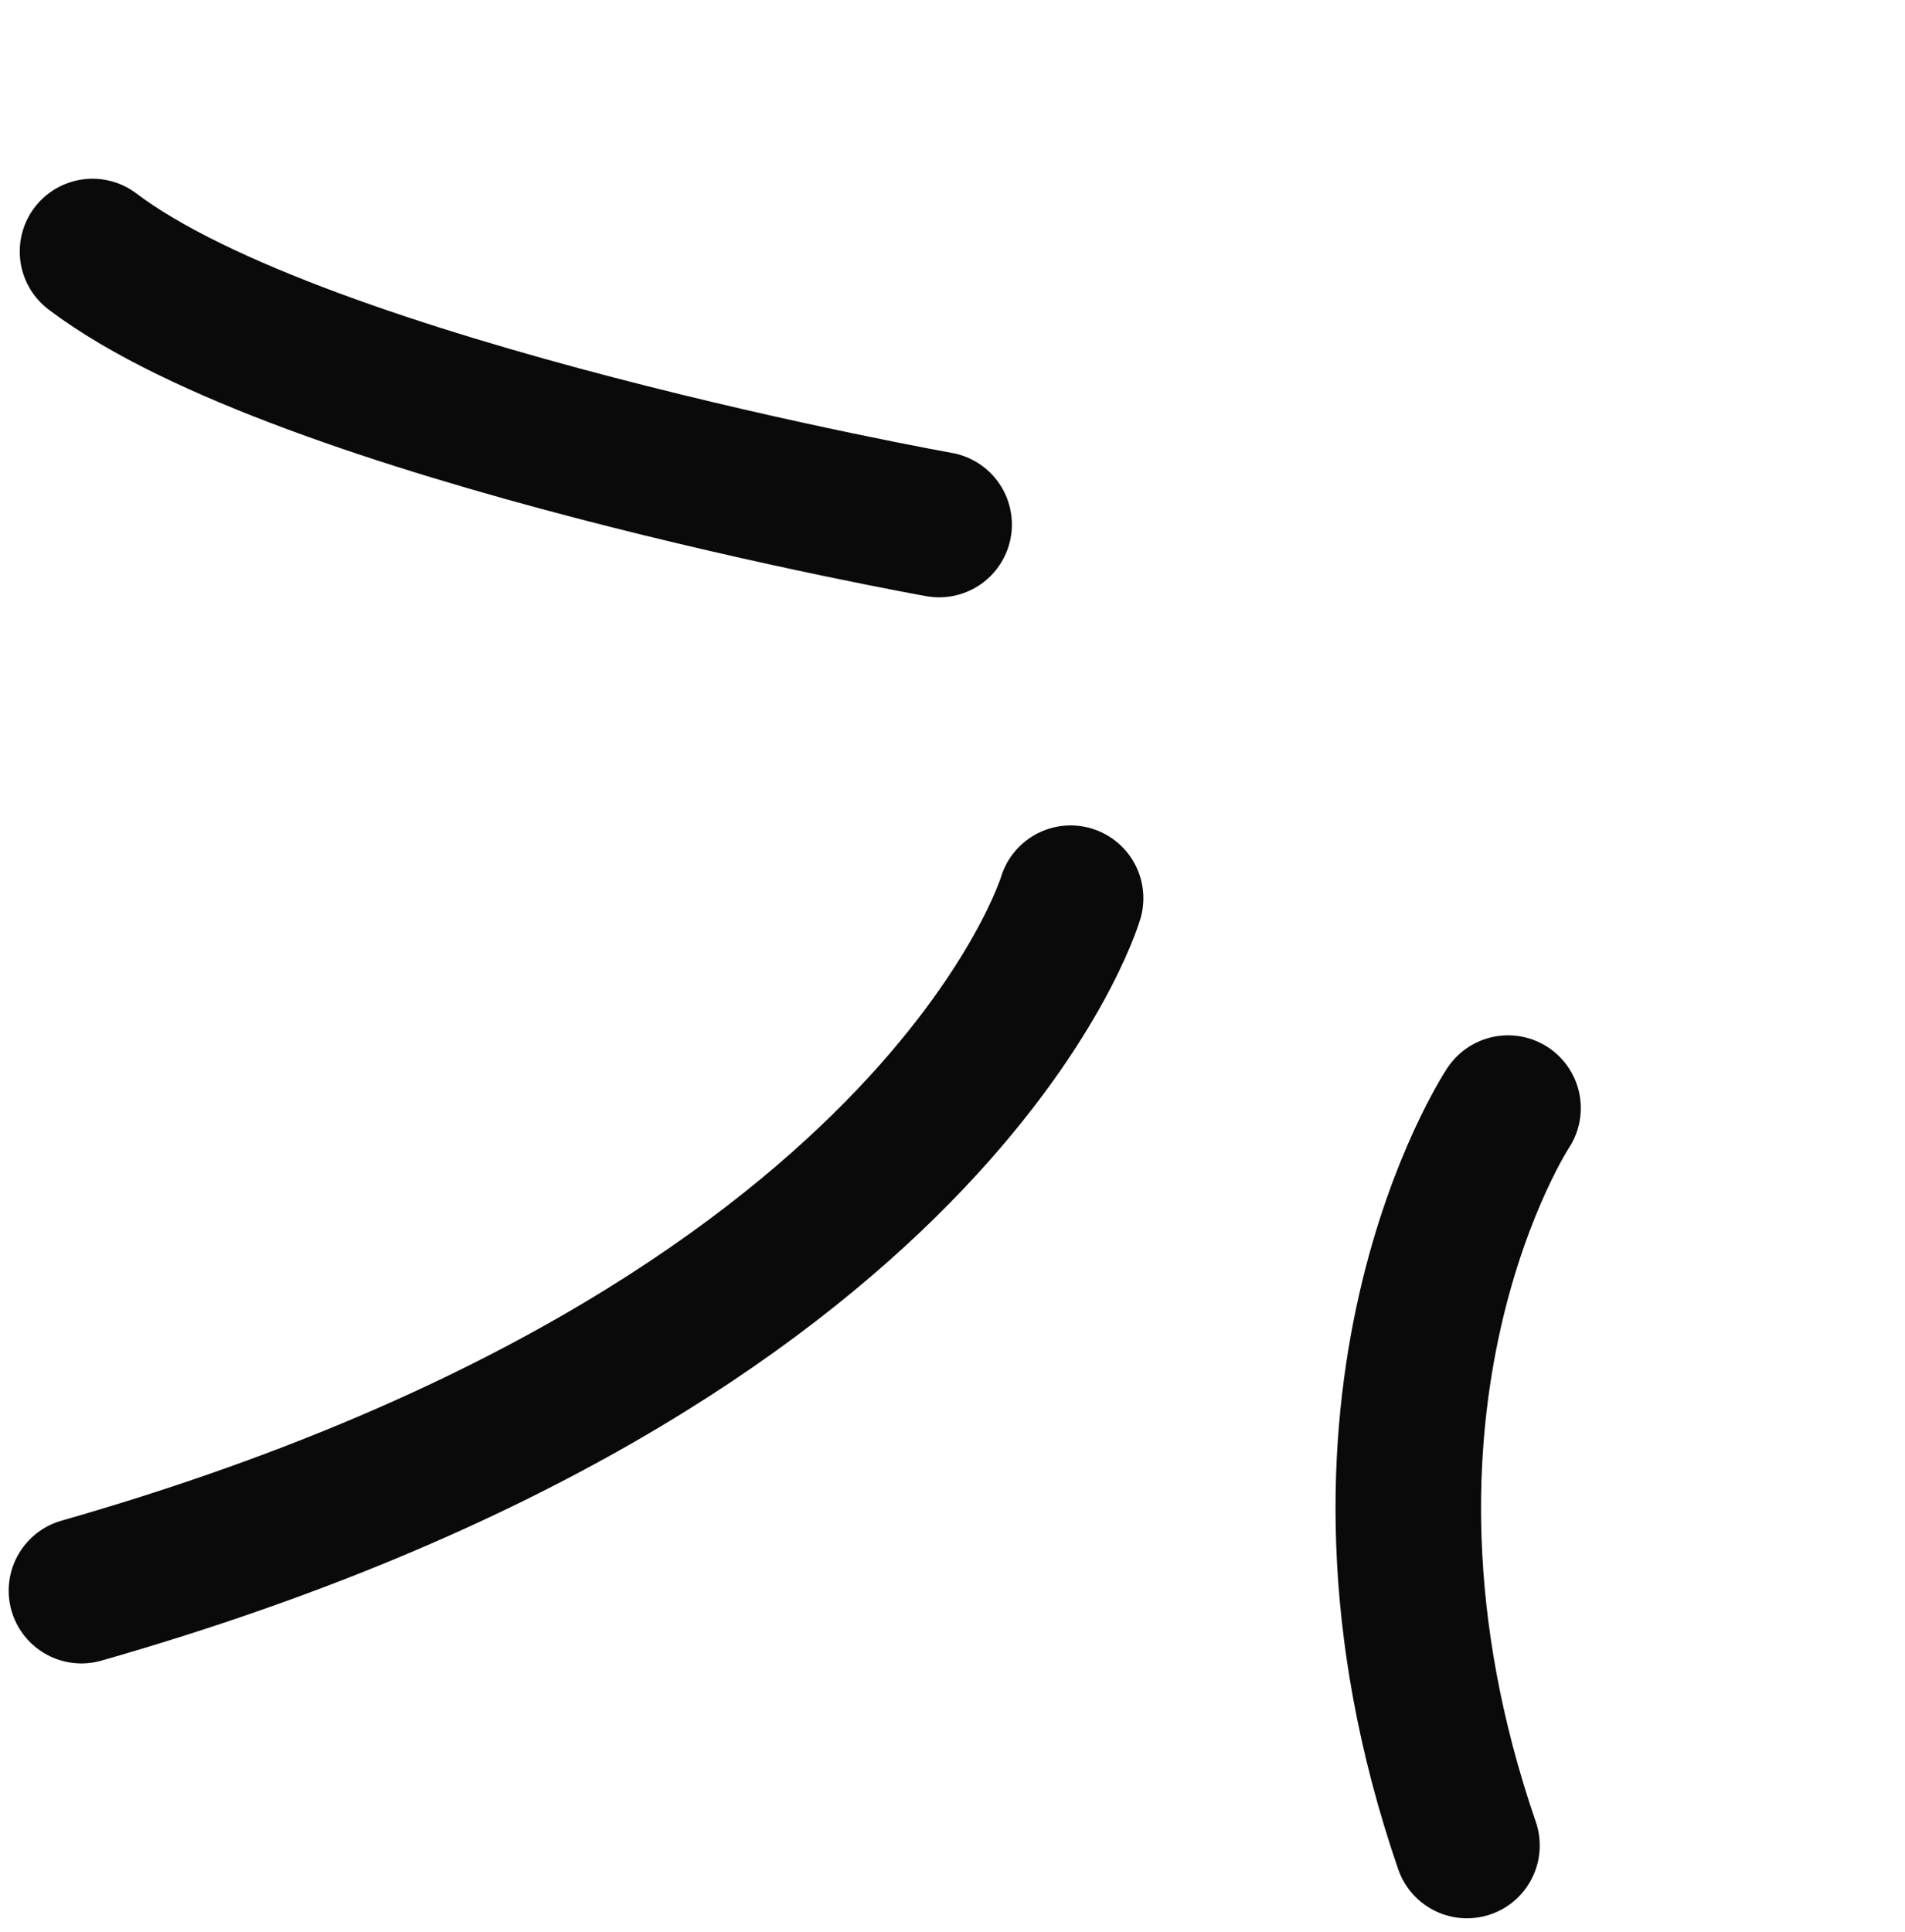
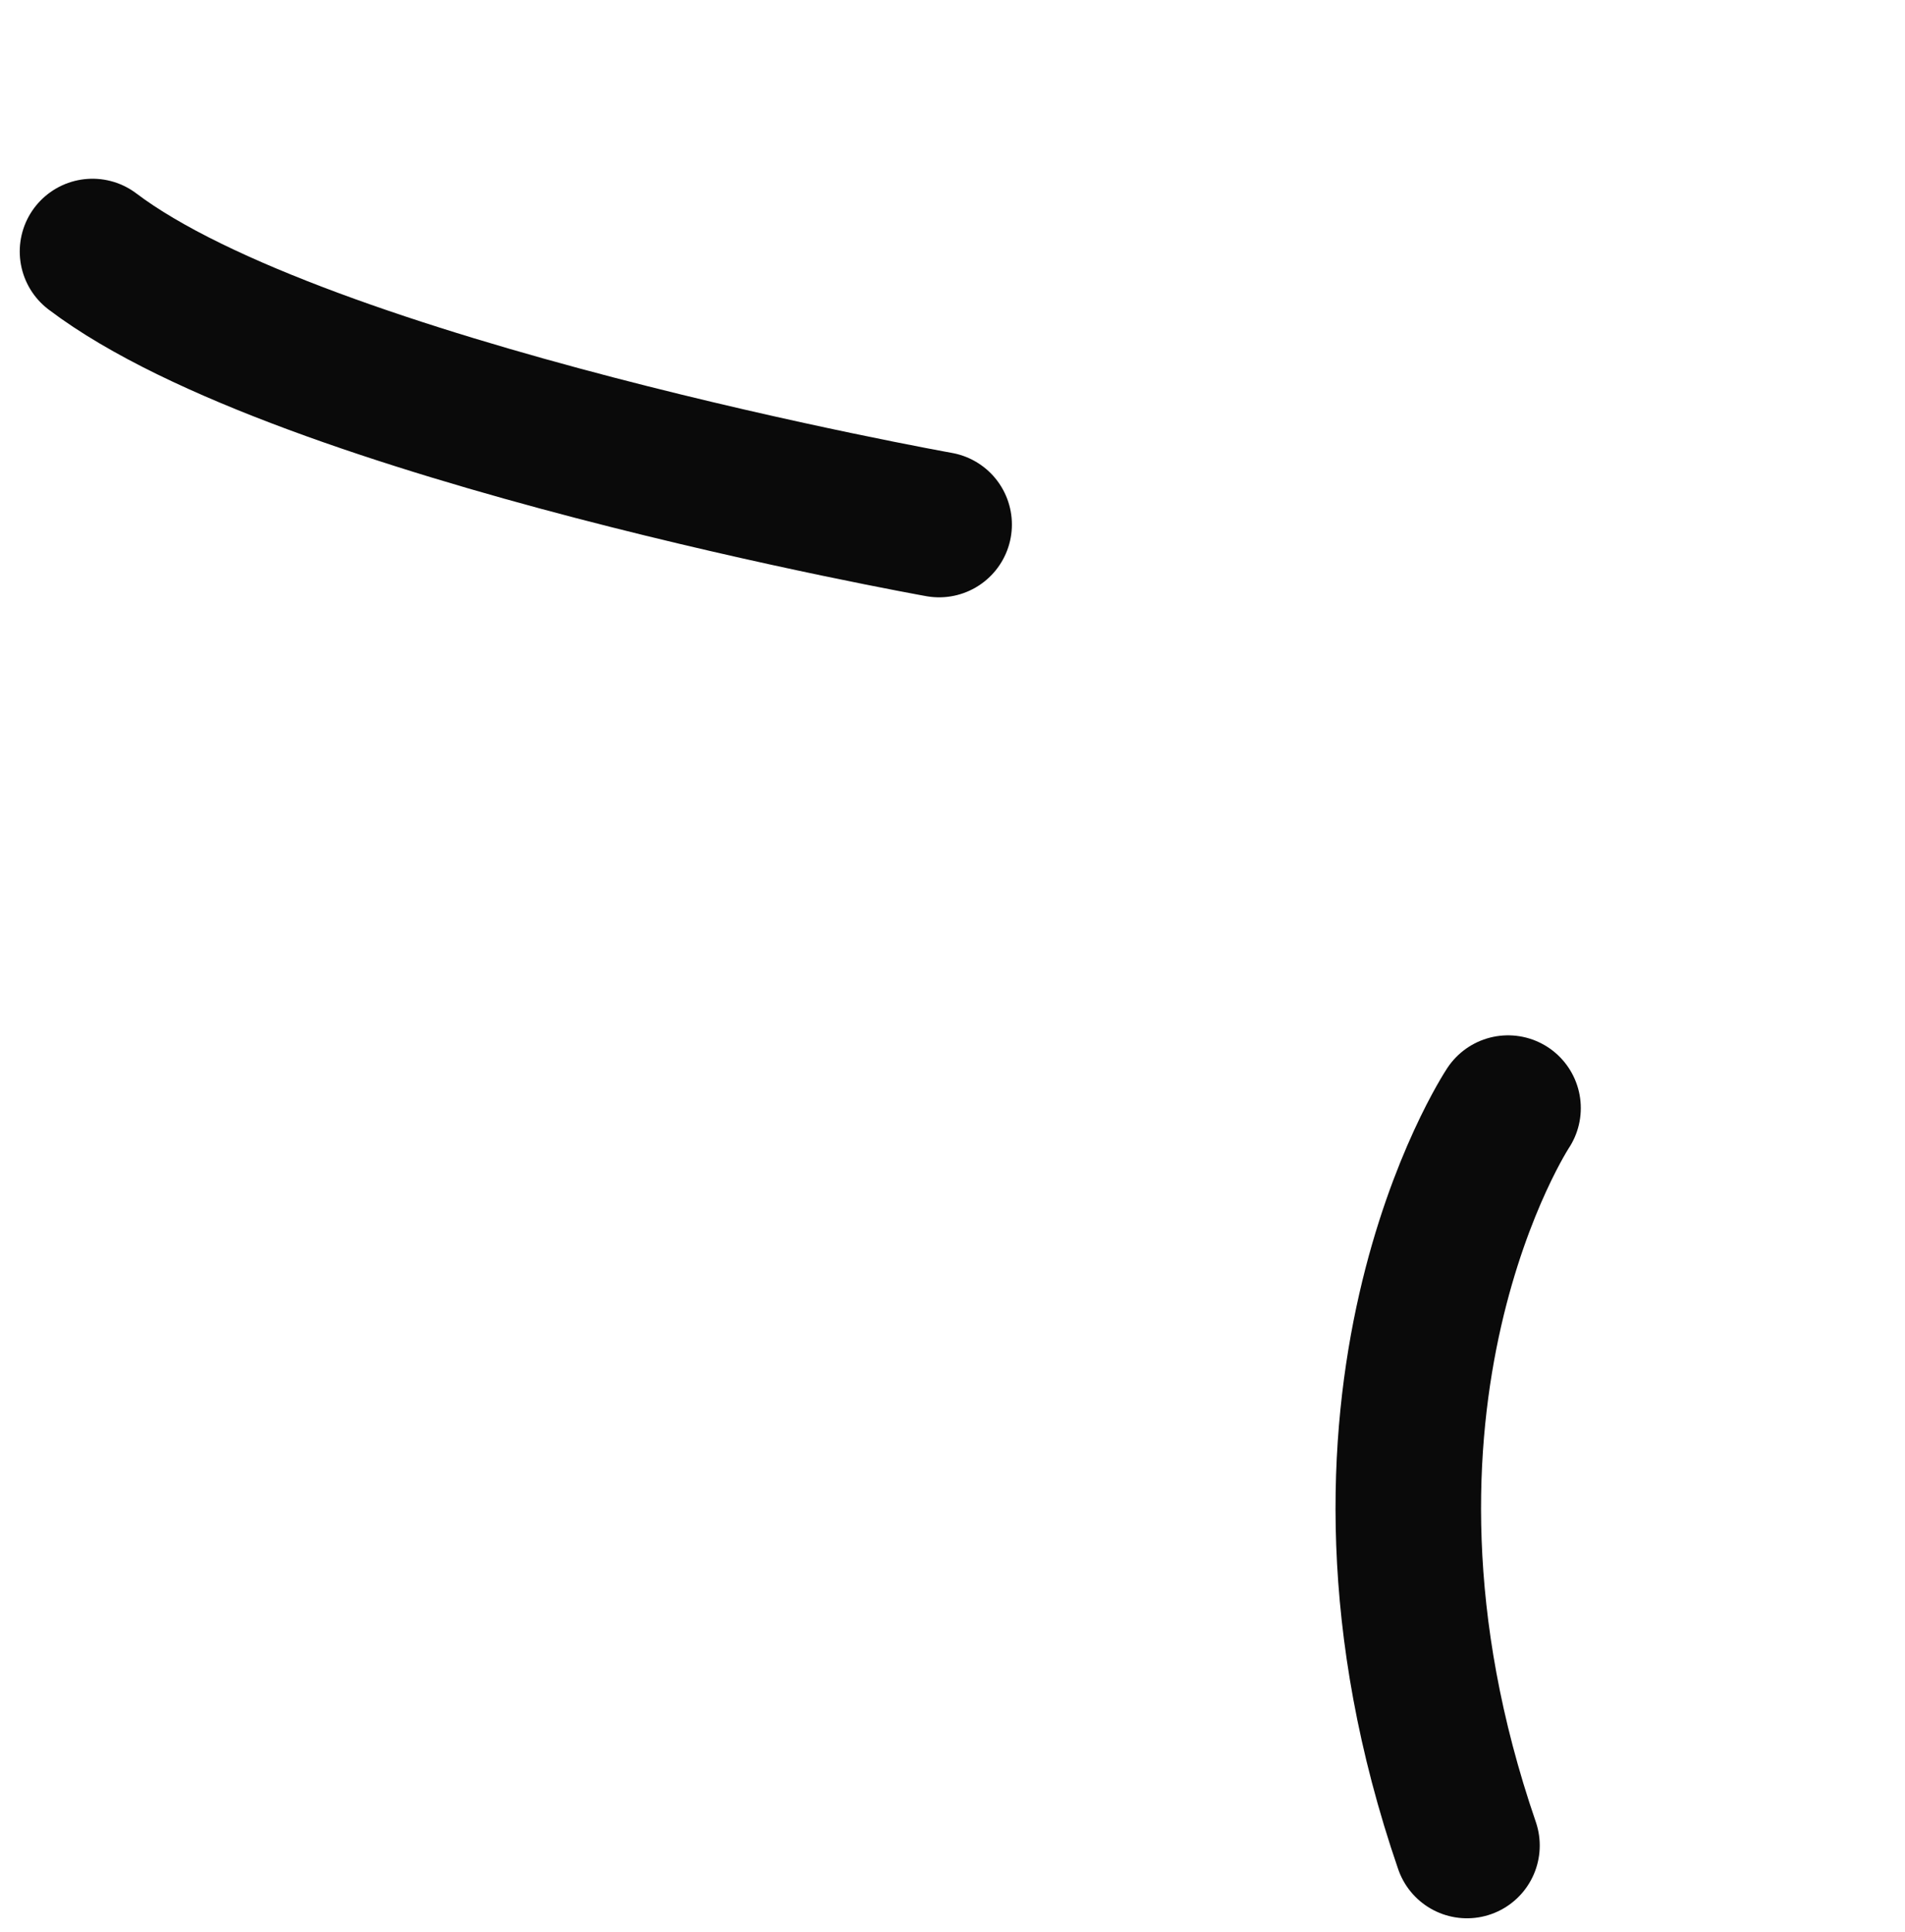
<svg xmlns="http://www.w3.org/2000/svg" width="72" height="73" viewBox="0 0 72 73" fill="none">
-   <path d="M40.464 33.942C40.464 33.942 35.467 50.851 3.078 60.109" stroke="#0A0A0A" stroke-width="5.5" stroke-linecap="round" />
  <path d="M35.495 19.822C35.495 19.822 11.442 15.522 3.496 9.504" stroke="#0A0A0A" stroke-width="5.5" stroke-linecap="round" />
  <path d="M56.997 41.874C56.997 41.874 49.669 52.936 55.445 69.74" stroke="#0A0A0A" stroke-width="5.5" stroke-linecap="round" />
</svg>